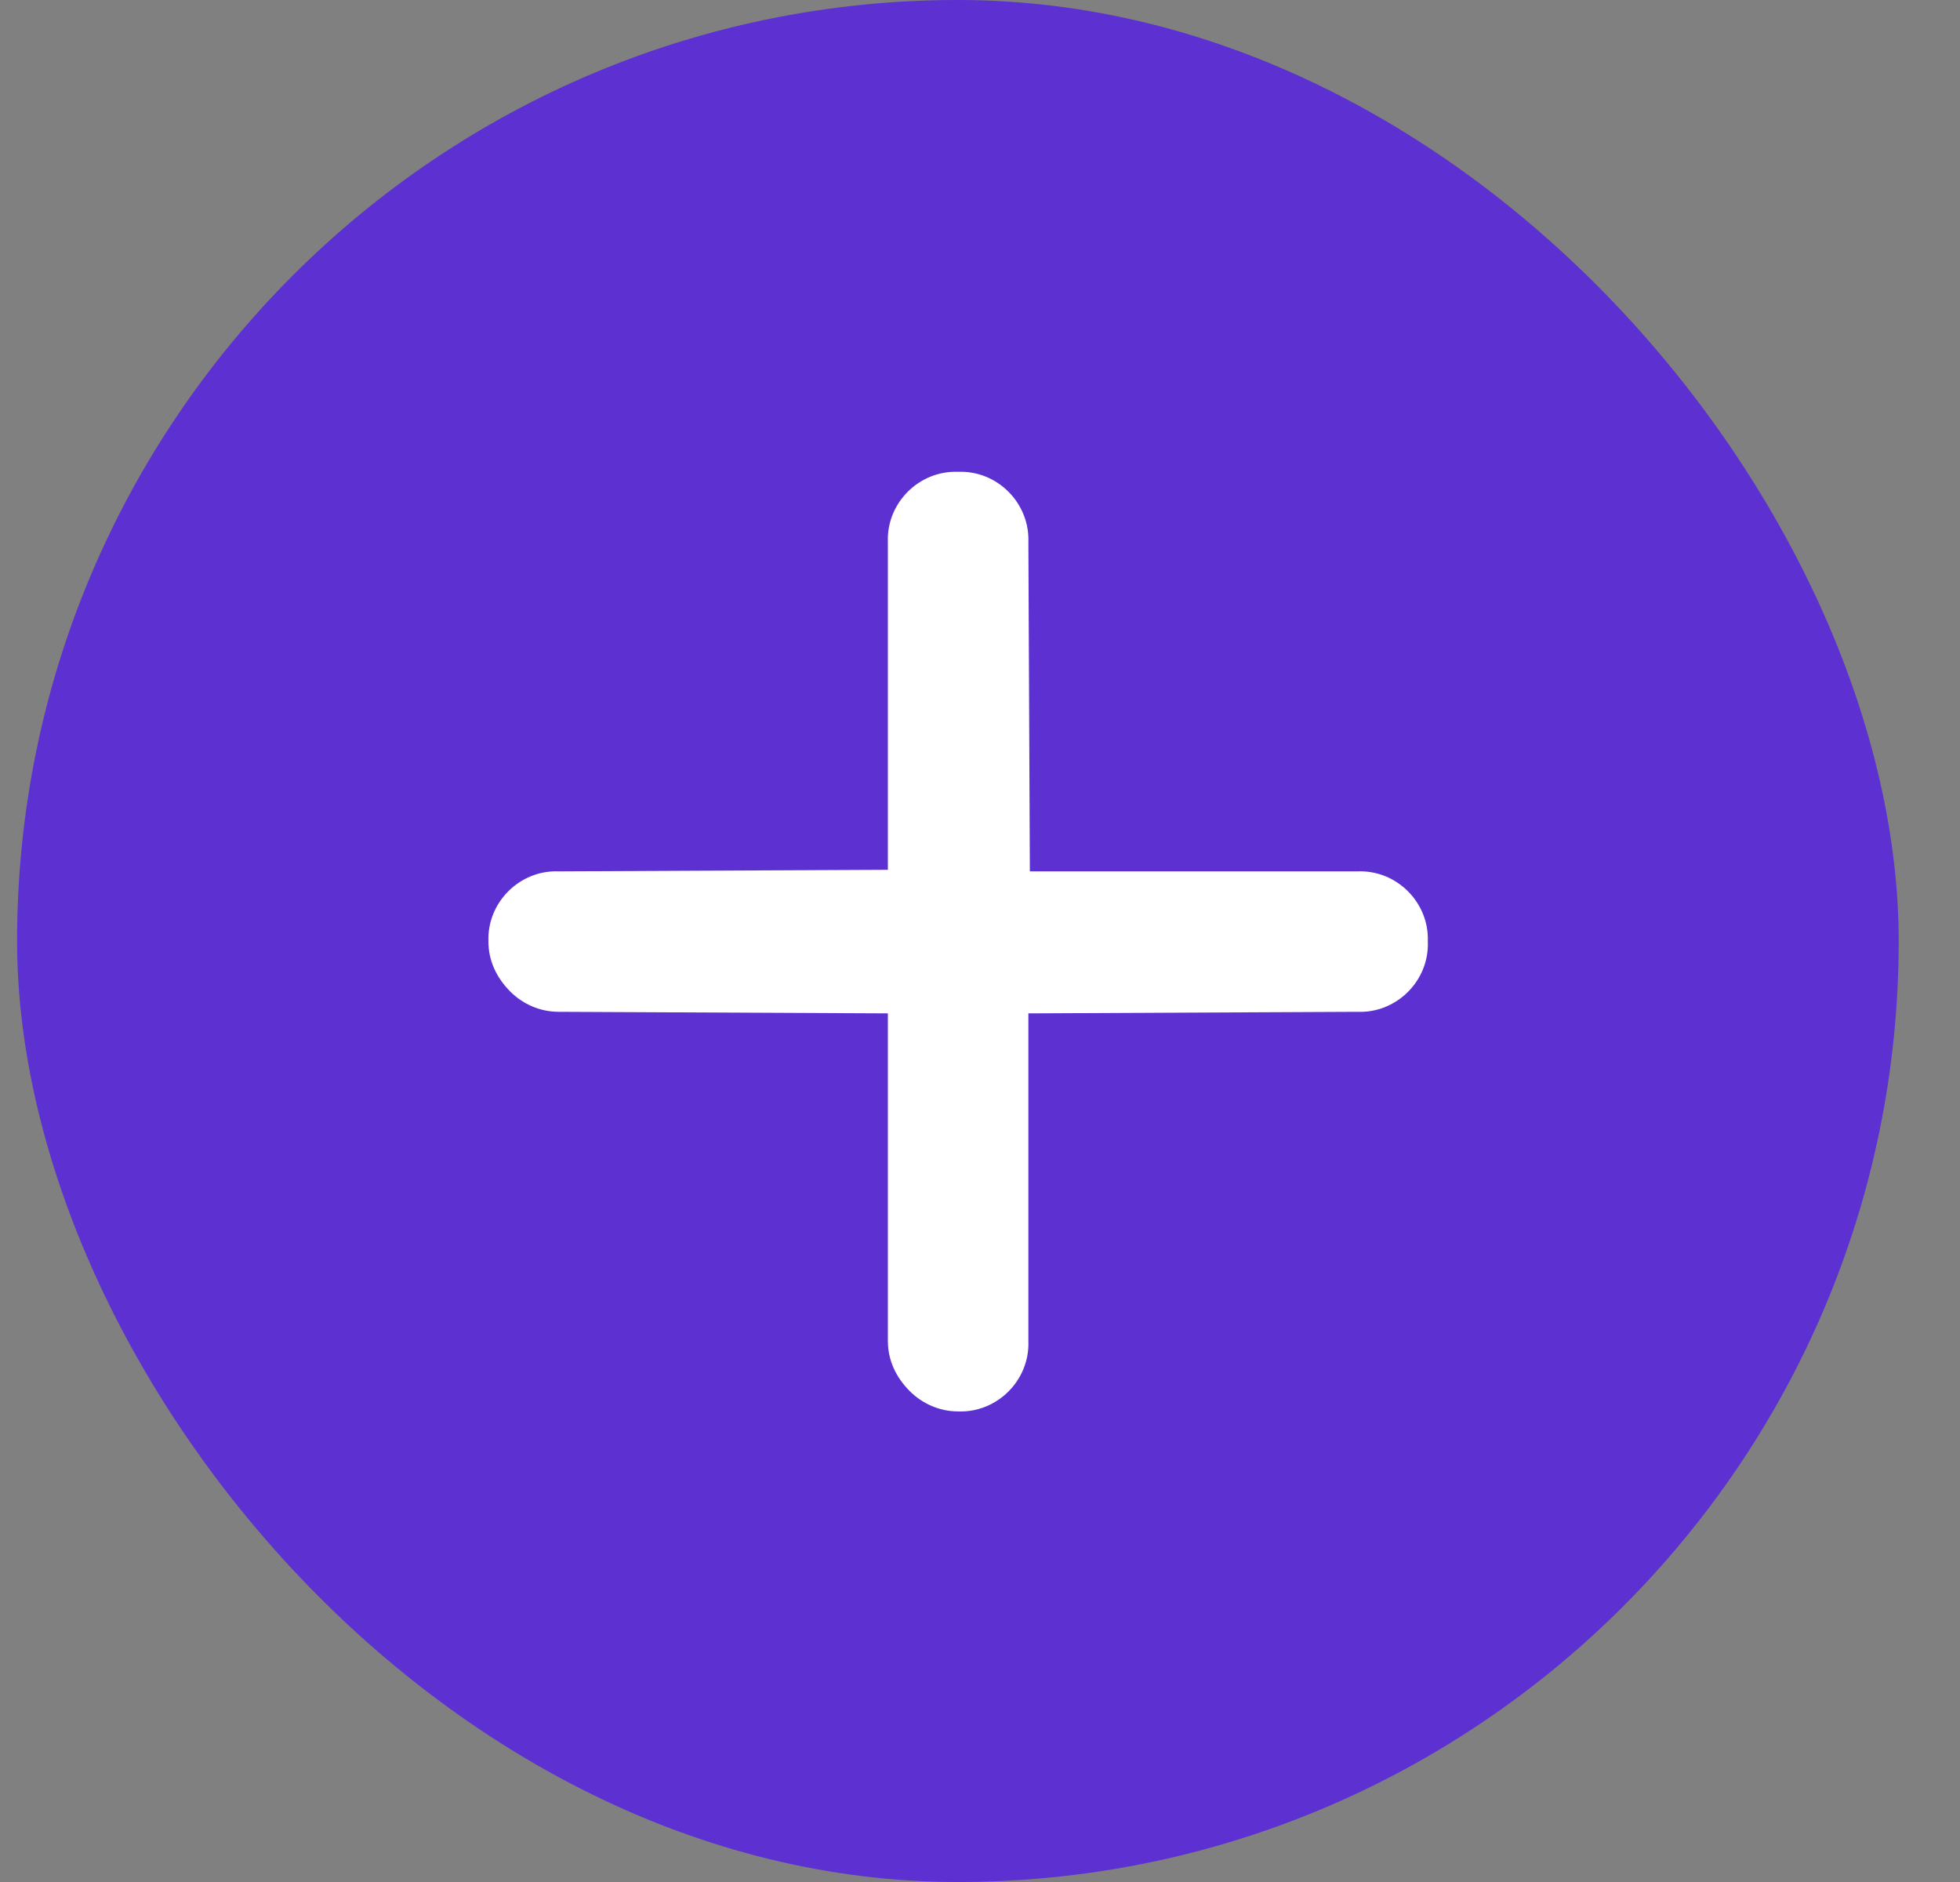
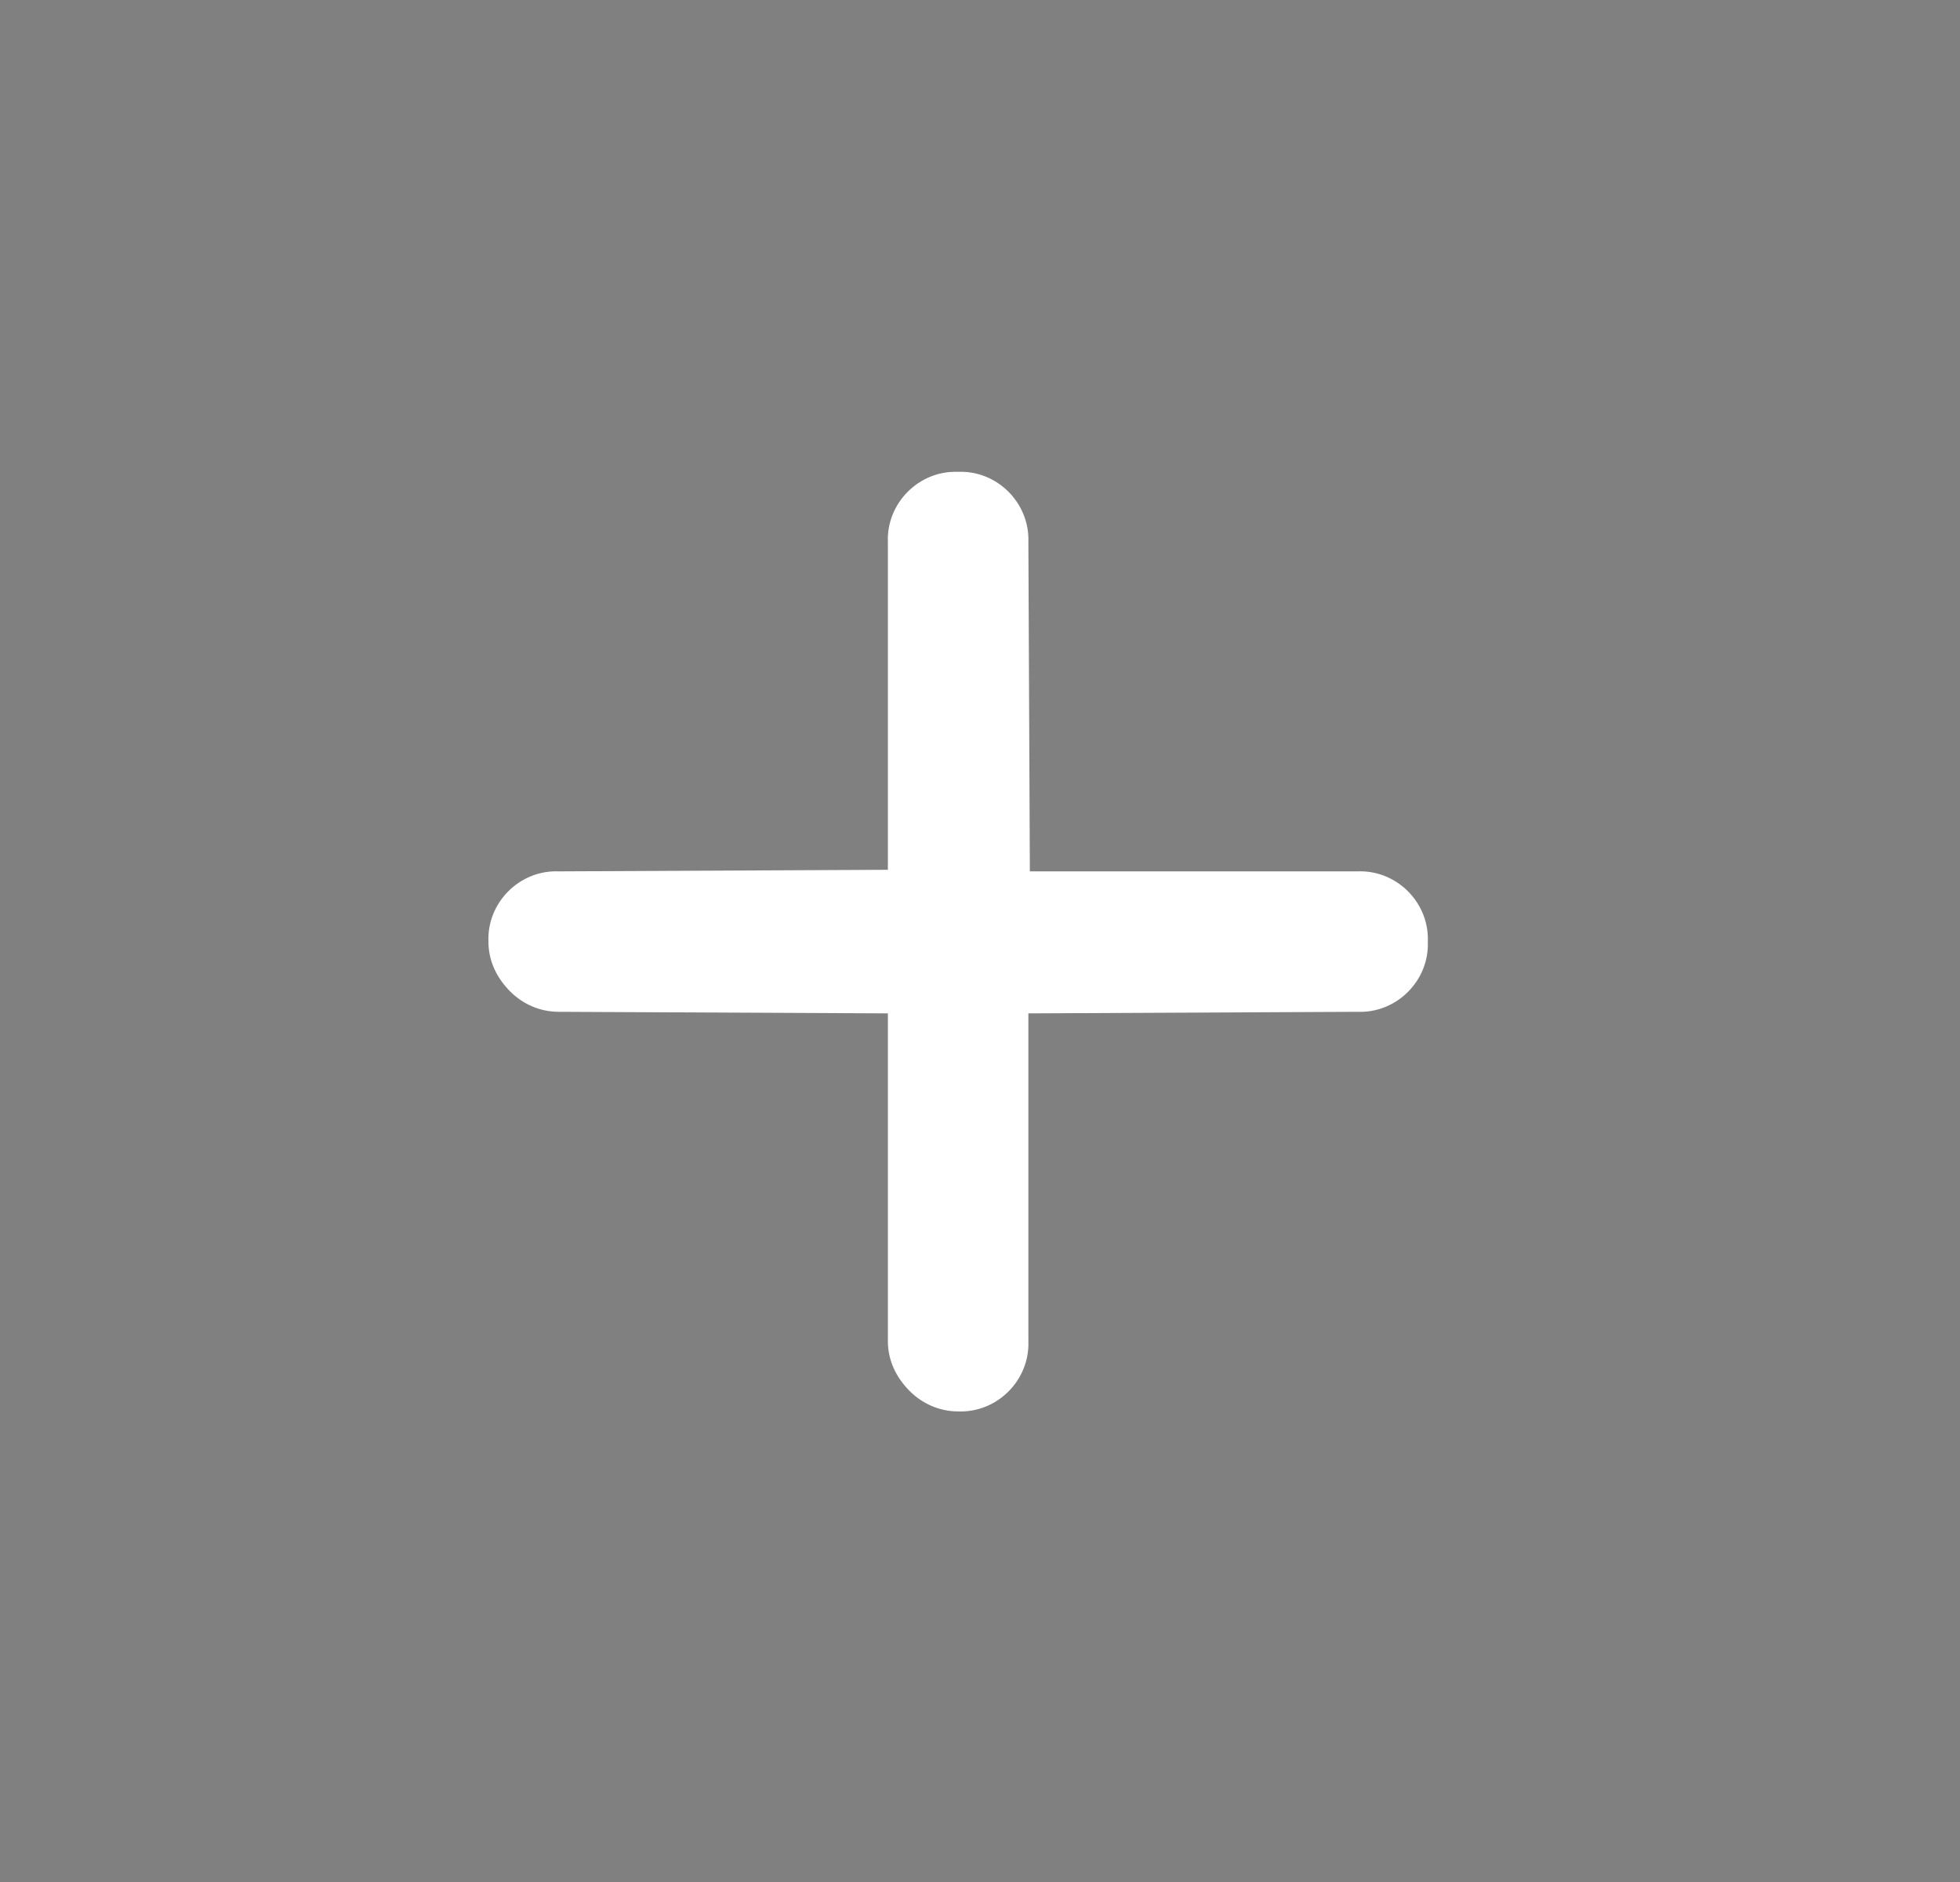
<svg xmlns="http://www.w3.org/2000/svg" width="25" height="24" viewBox="0 0 25 24" fill="none">
  <rect x="0" y="0" width="25" height="24" fill="#808080" stroke="none" />
-   <rect x="0.218" width="24" height="24" rx="12" fill="#5C30D1" />
  <path d="M13.117 17.103C13.136 17.601 12.719 18.018 12.221 17.999C11.982 17.999 11.763 17.899 11.604 17.74C11.425 17.561 11.325 17.342 11.325 17.103L11.325 12.923L7.126 12.903C6.887 12.903 6.668 12.804 6.509 12.645C6.33 12.466 6.23 12.247 6.23 12.008C6.21 11.51 6.628 11.092 7.126 11.112L11.325 11.092L11.325 6.913C11.305 6.415 11.723 5.997 12.221 6.017C12.719 5.997 13.136 6.415 13.117 6.913L13.136 11.112H17.316C17.814 11.092 18.232 11.51 18.212 12.008C18.232 12.505 17.814 12.923 17.316 12.903L13.117 12.923L13.117 17.103Z" fill="white" />
</svg>